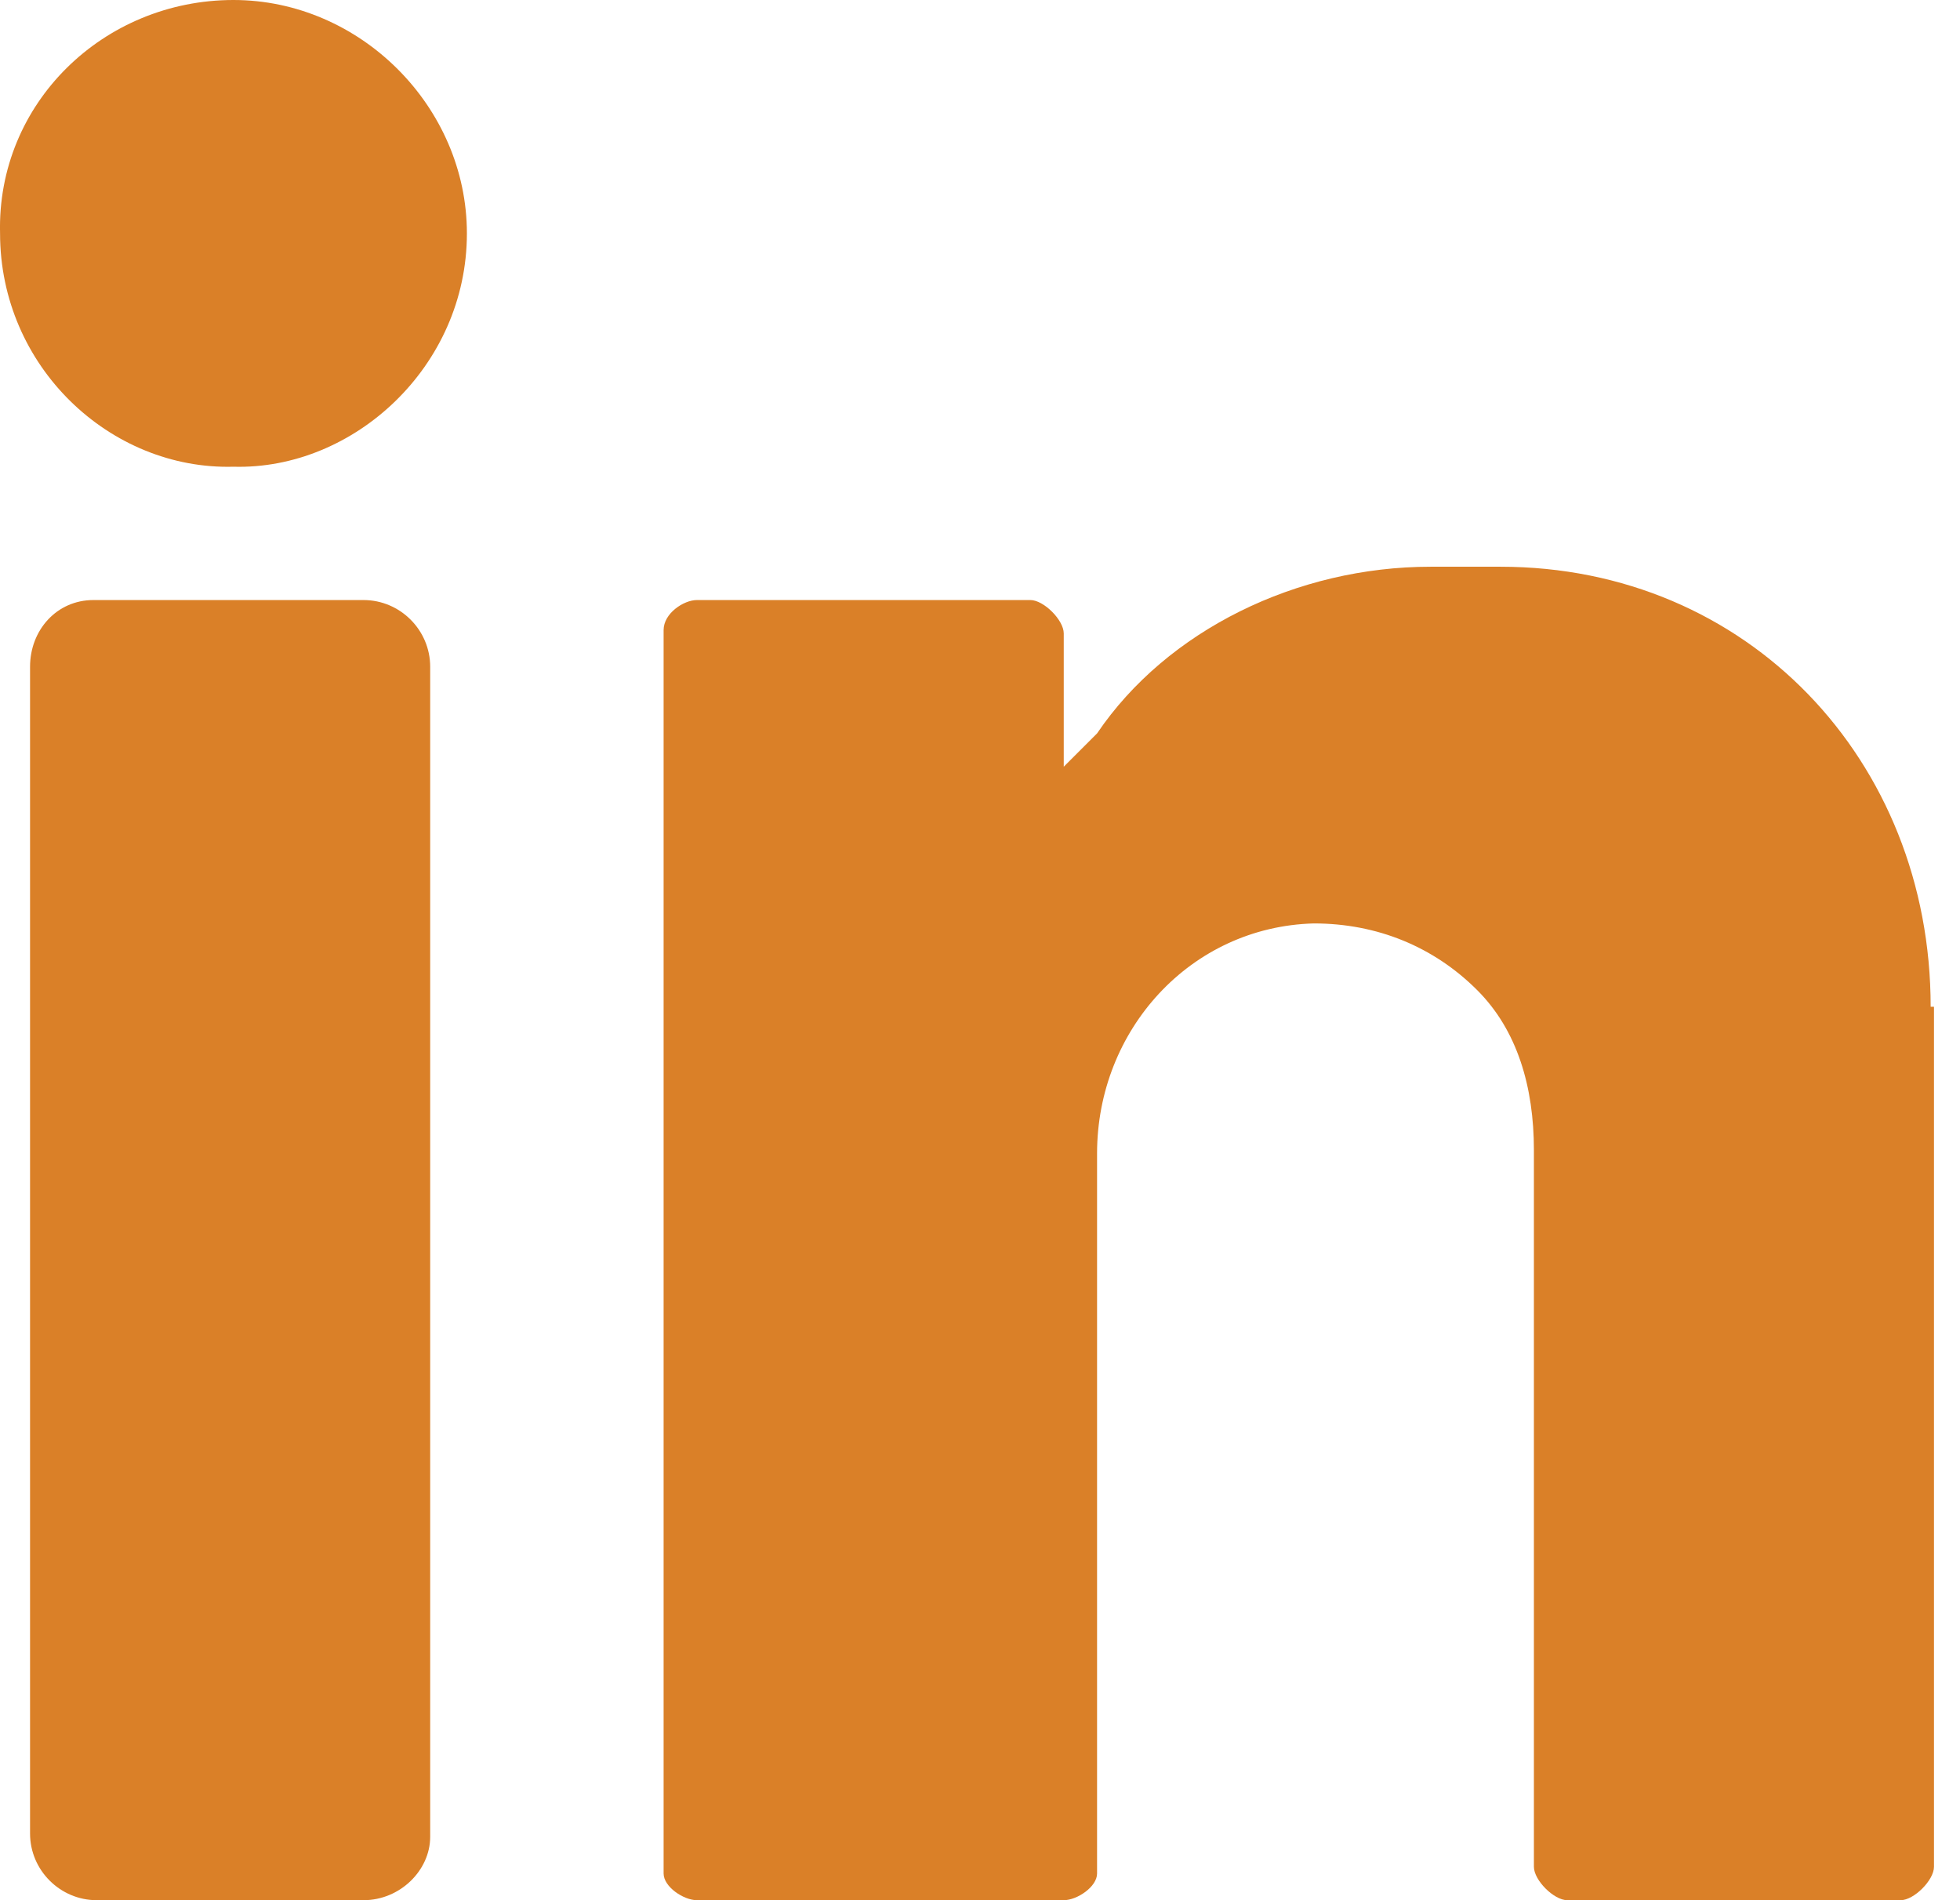
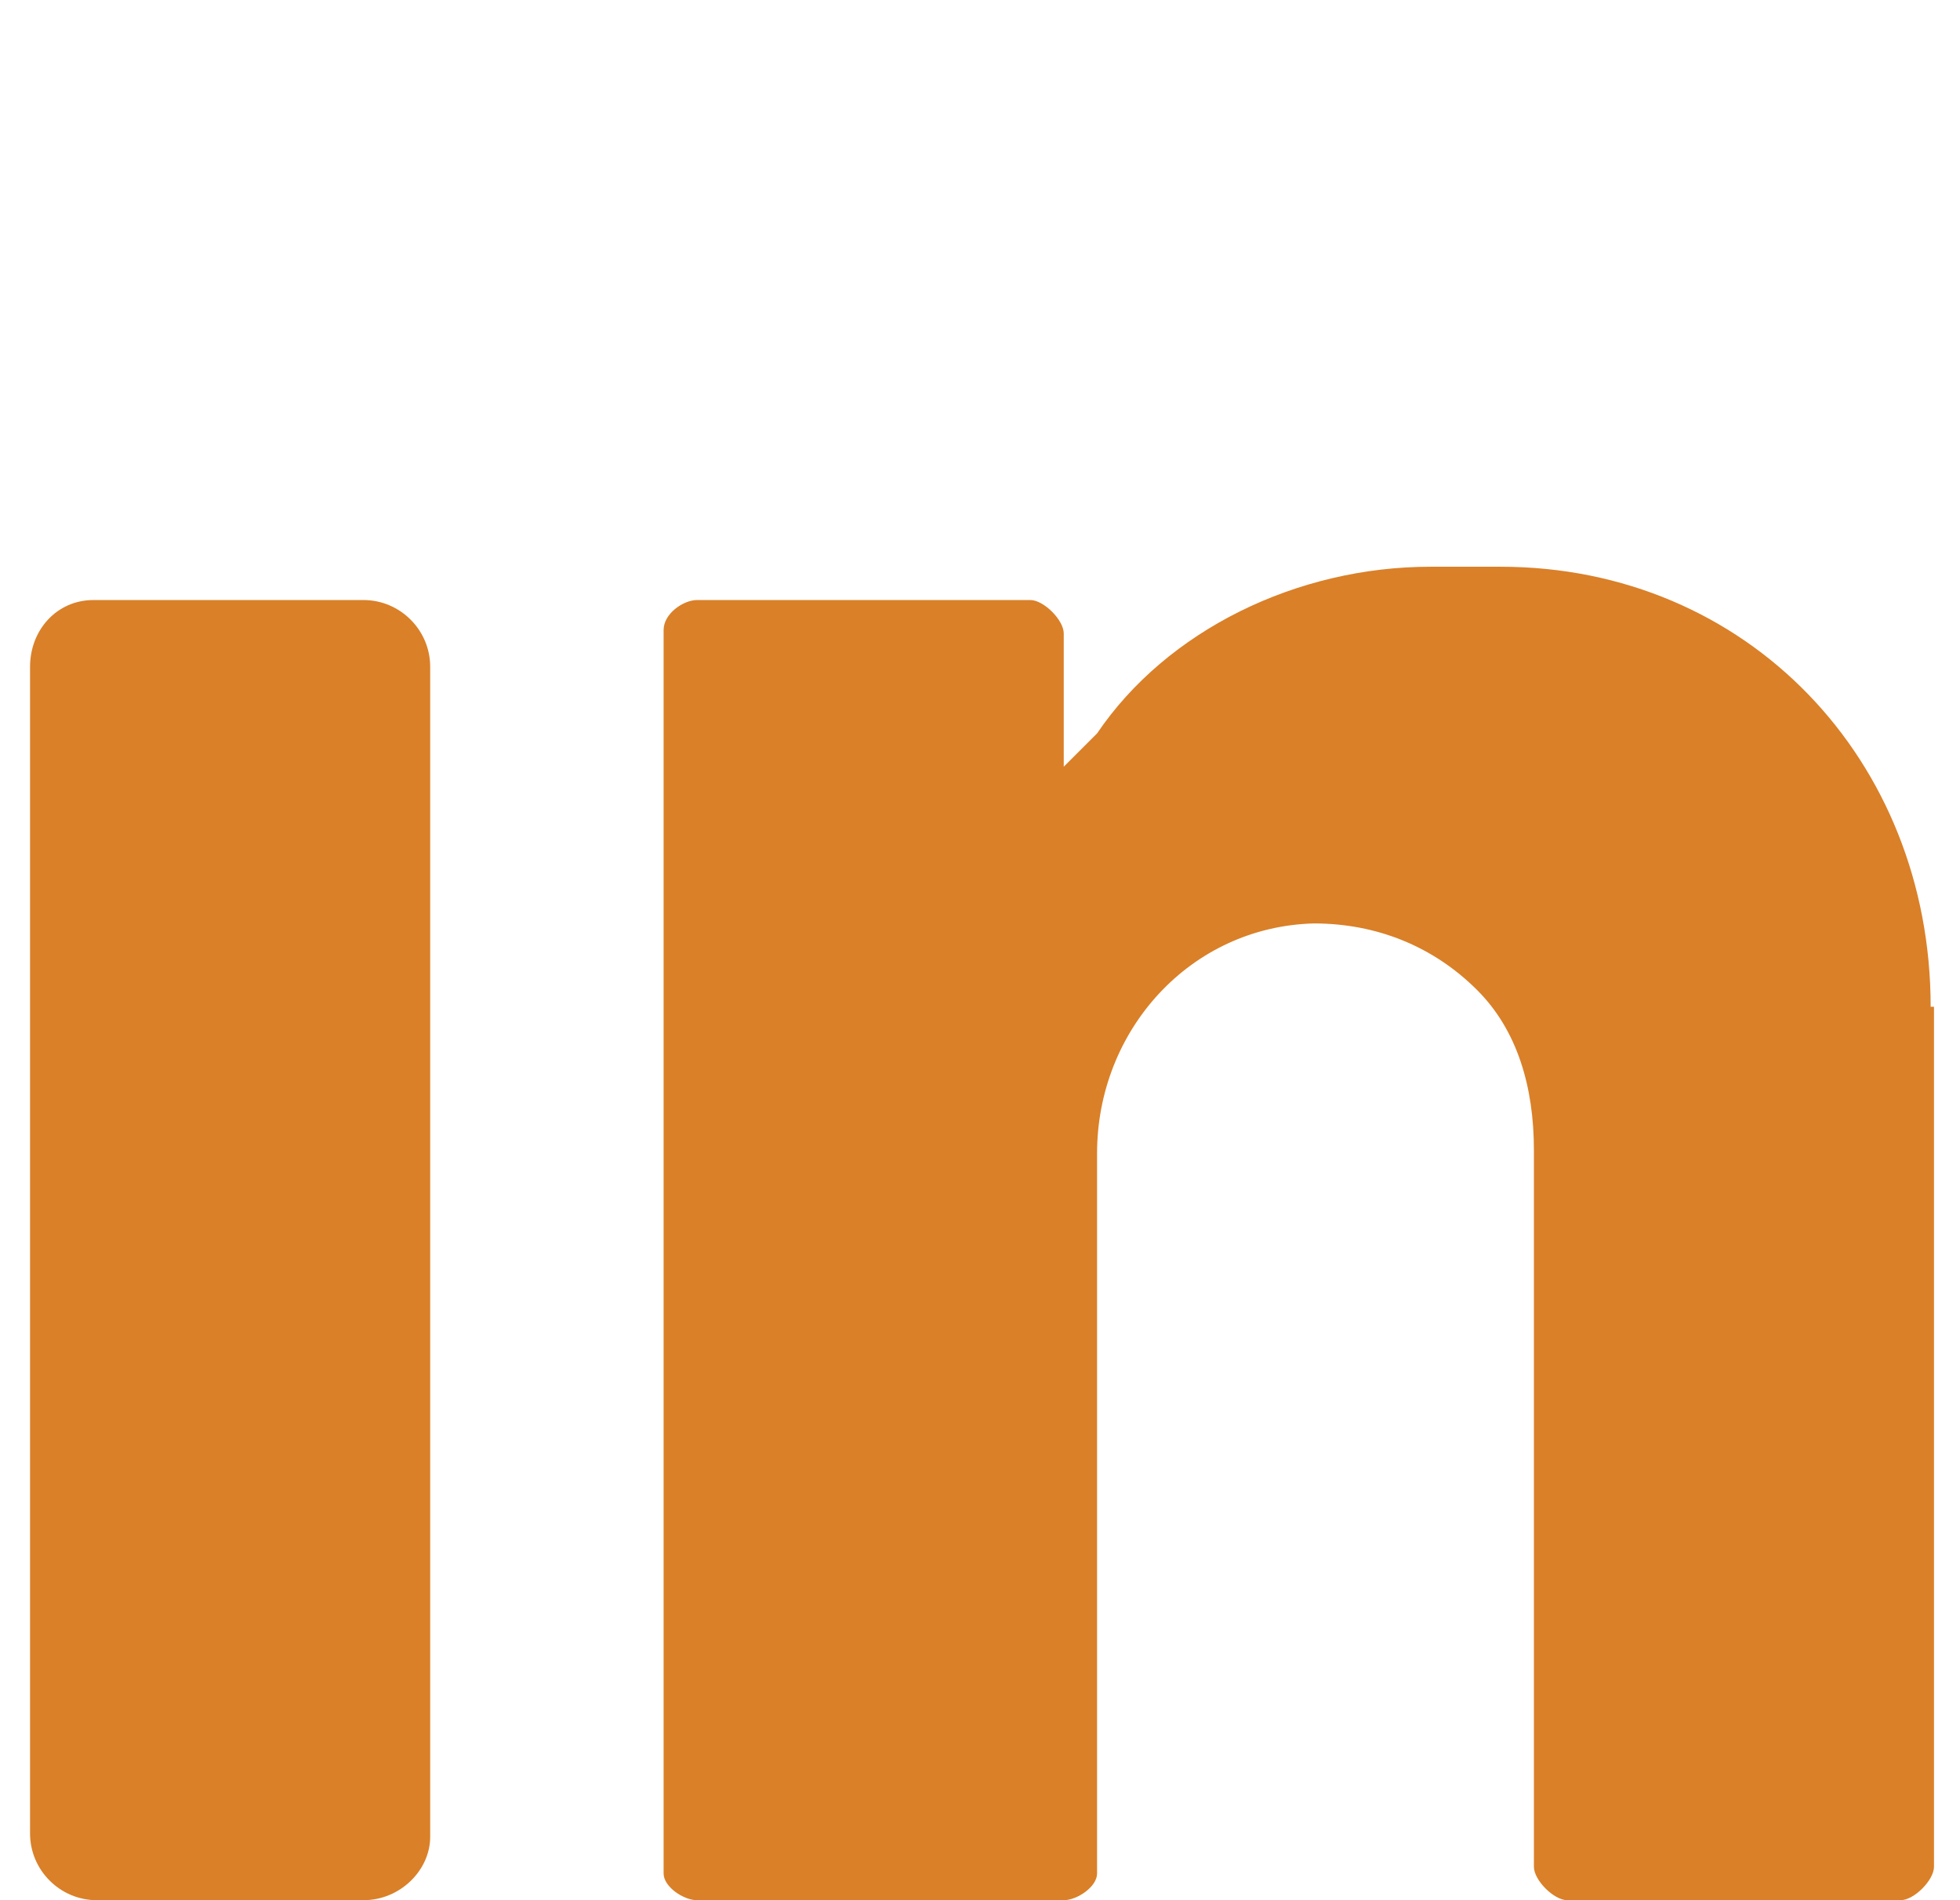
<svg xmlns="http://www.w3.org/2000/svg" width="33" height="32" viewBox="0 0 33 32" fill="none">
-   <path d="M3.931 0C6.064 0 7.861 1.796 7.861 3.93C7.861 6.175 5.952 7.916 3.931 7.86C1.854 7.916 0.001 6.175 0.001 3.93C-0.055 1.74 1.742 0 3.931 0Z" fill="#DA8028" />
  <path d="M6.12 32H1.629C1.012 32 0.506 31.495 0.506 30.877V11.228C0.506 10.611 0.955 10.105 1.573 10.105H6.12C6.738 10.105 7.243 10.611 7.243 11.228V30.933C7.243 31.495 6.738 32 6.12 32Z" fill="#DA8028" />
  <path d="M32.506 16.954C32.506 12.8 29.419 9.544 25.264 9.544H24.085C21.84 9.544 19.65 10.61 18.471 12.351C18.078 12.744 17.91 12.912 17.91 12.912V10.667C17.91 10.442 17.573 10.105 17.348 10.105H11.734C11.51 10.105 11.173 10.33 11.173 10.61V31.551C11.173 31.775 11.51 32 11.734 32H17.91C18.134 32 18.471 31.775 18.471 31.551V19.424C18.471 17.347 20.043 15.607 22.12 15.551C23.187 15.551 24.141 15.944 24.871 16.674C25.545 17.347 25.826 18.302 25.826 19.368V31.438C25.826 31.663 26.162 32 26.387 32H32.001C32.225 32 32.562 31.663 32.562 31.438V16.954H32.506Z" fill="#DA8028" />
</svg>